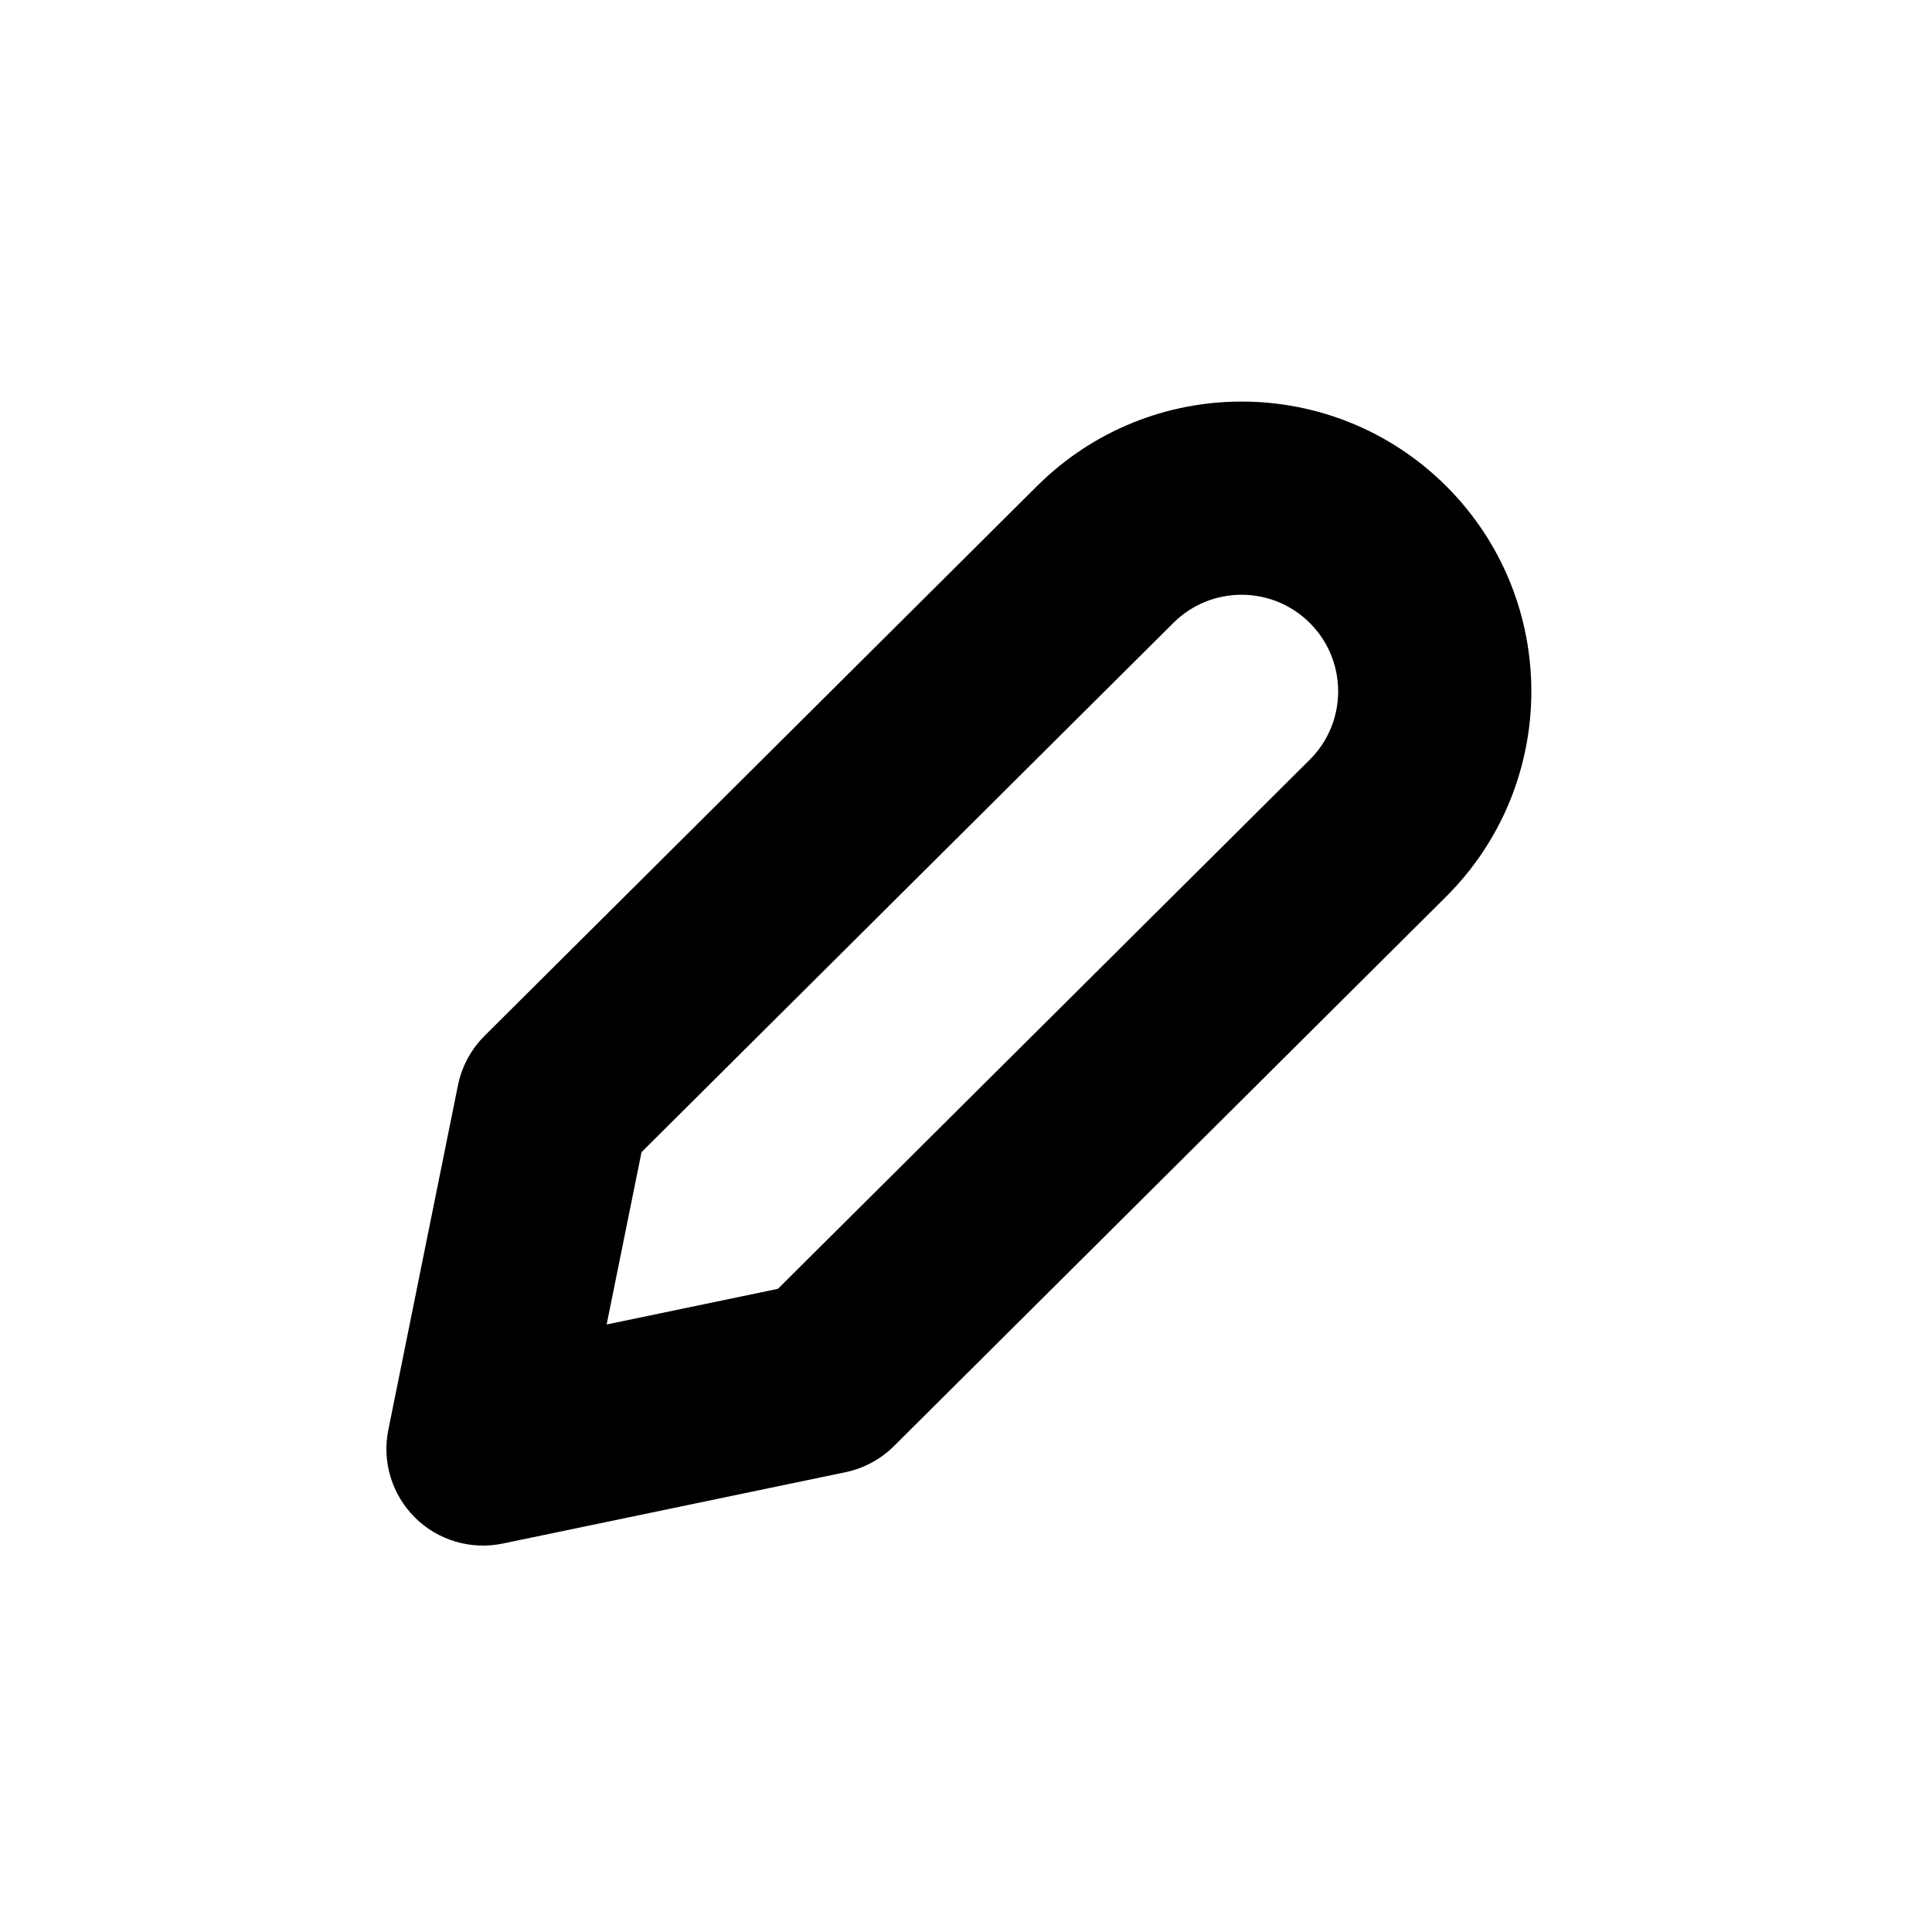
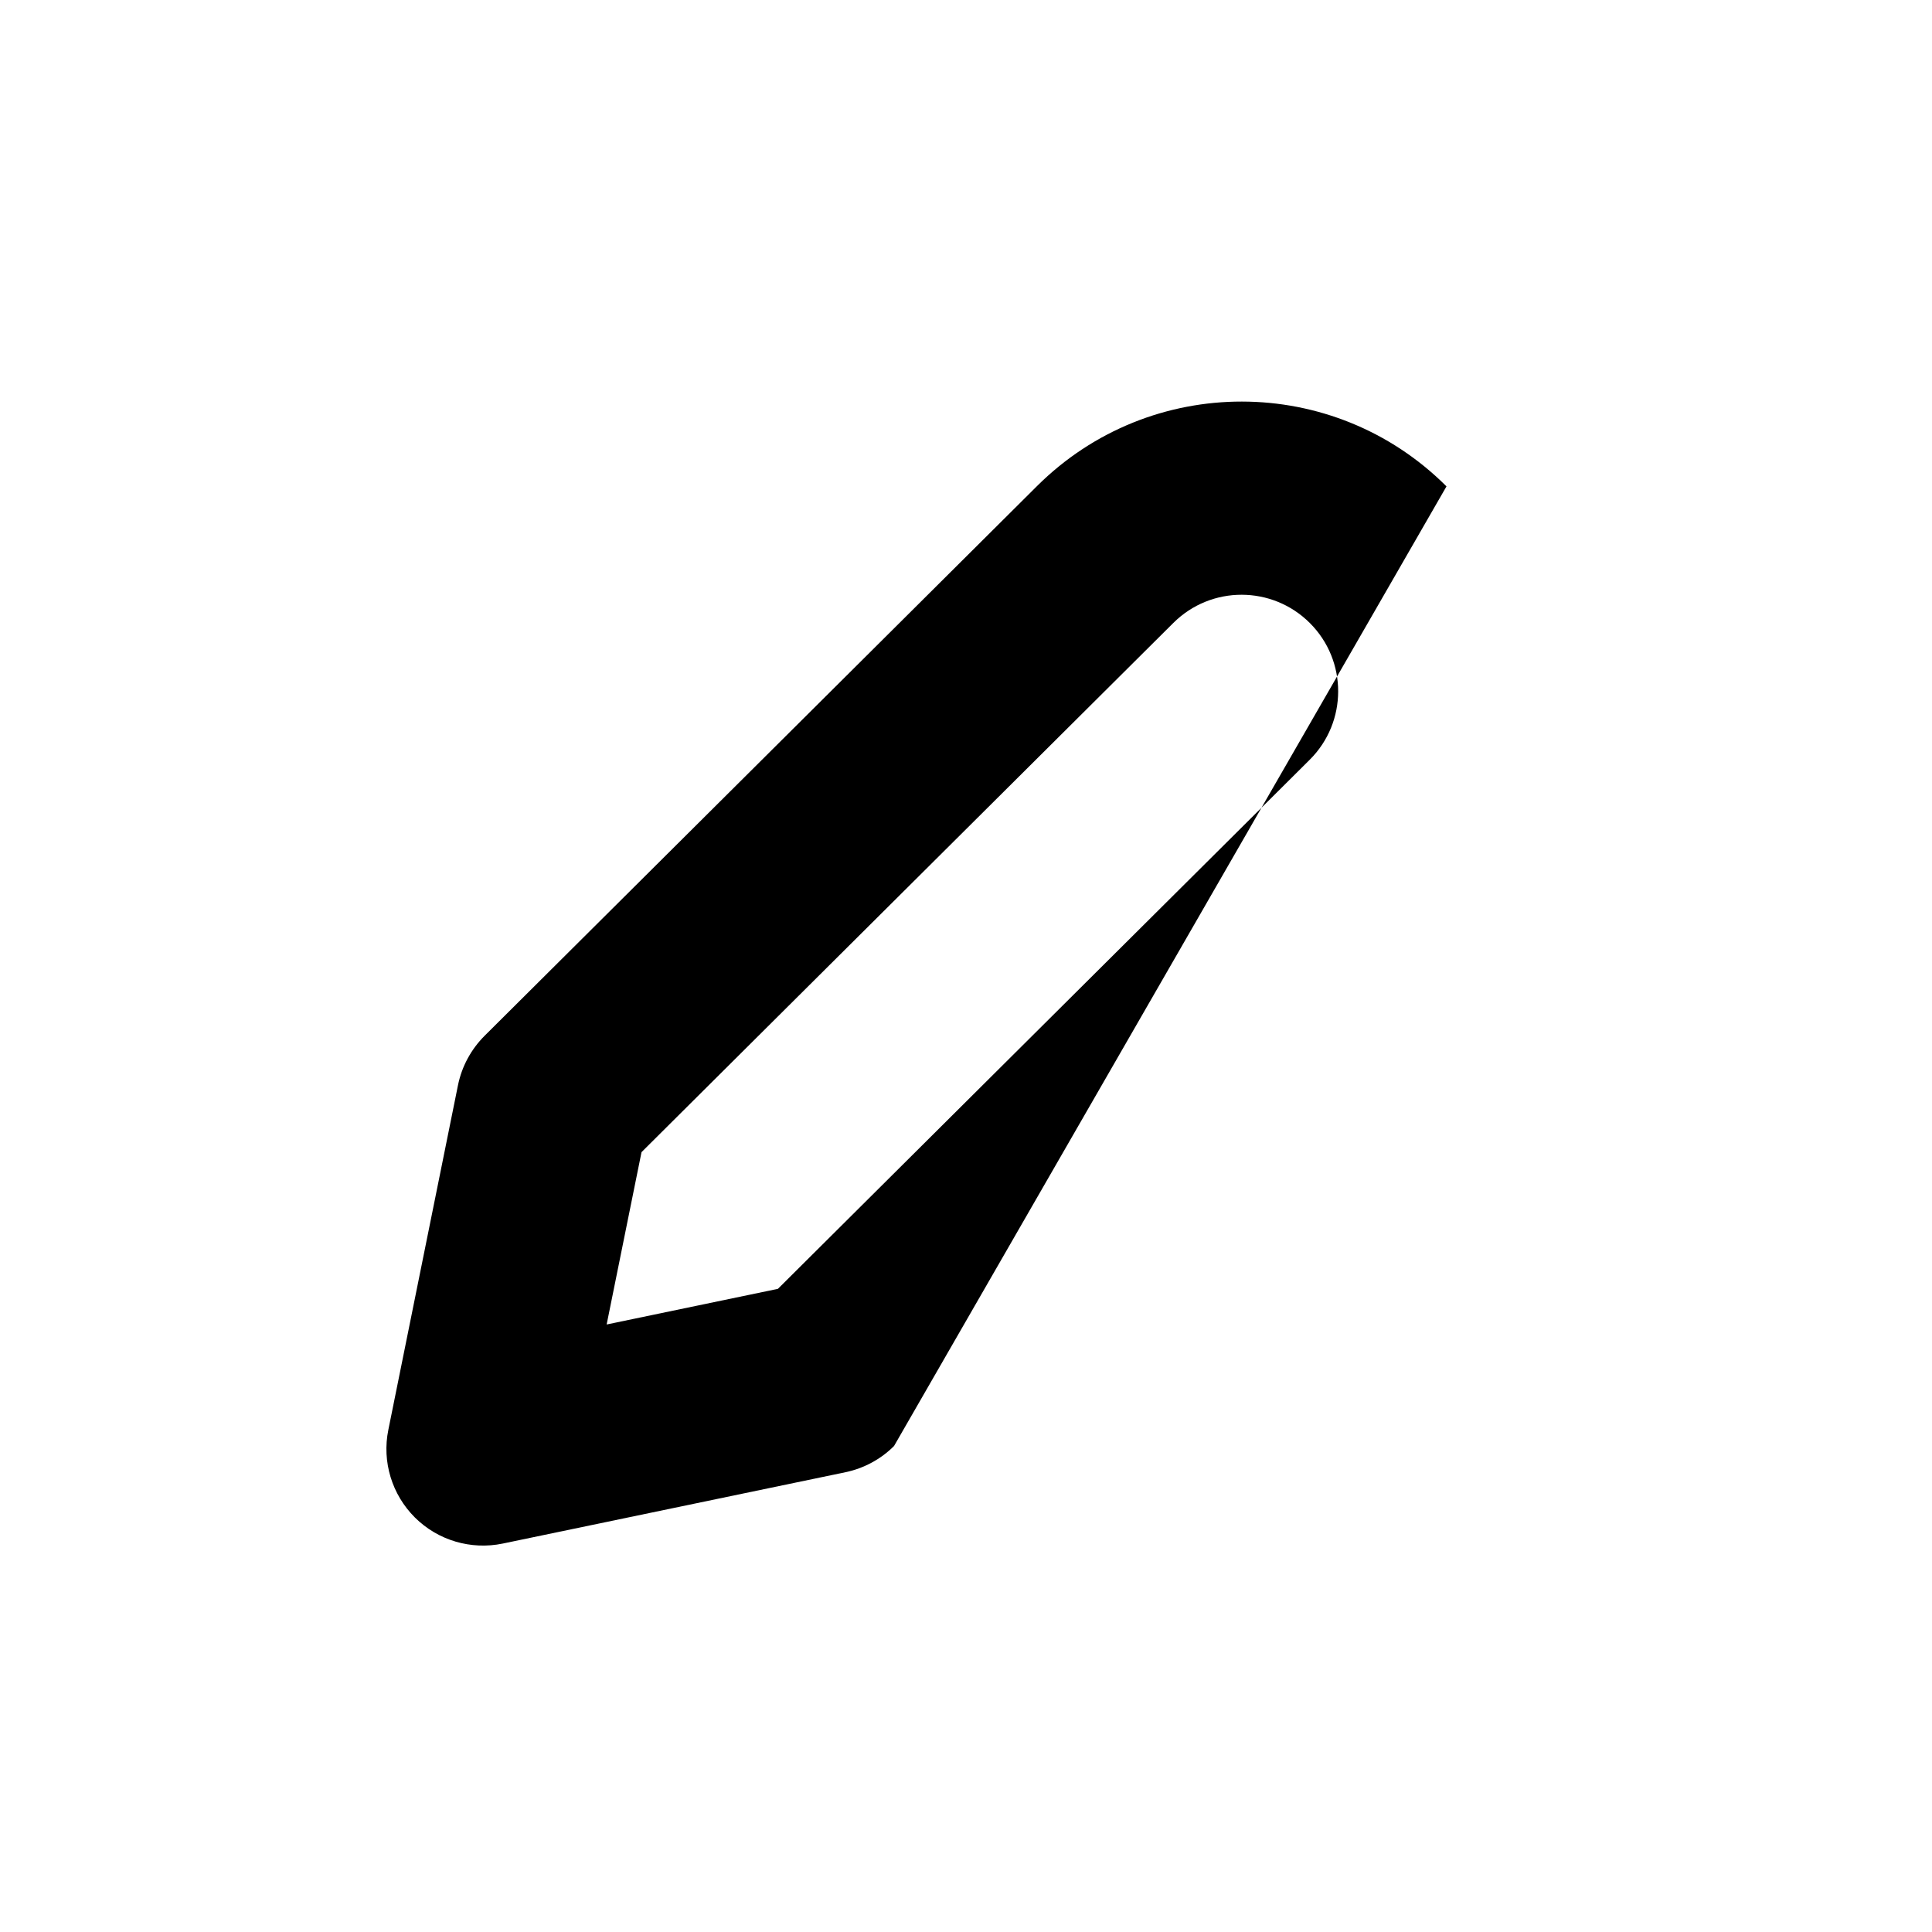
<svg xmlns="http://www.w3.org/2000/svg" width="20" height="20" viewBox="0 0 20 20" fill="none">
-   <path d="M14.974 5.035C16.147 6.209 16.145 8.112 14.969 9.283L9.255 14.969C9.118 15.106 8.943 15.2 8.754 15.24L5.204 15.979C4.875 16.047 4.533 15.946 4.295 15.709C4.057 15.472 3.953 15.131 4.02 14.802L4.741 11.234C4.78 11.041 4.876 10.863 5.016 10.723L10.736 5.031C11.909 3.864 13.804 3.866 14.974 5.035ZM13.56 6.45C13.17 6.06 12.538 6.059 12.147 6.448L6.641 11.927L6.28 13.711L8.053 13.342L13.558 7.865C13.95 7.475 13.951 6.841 13.56 6.45Z" fill="black" />
+   <path d="M14.974 5.035L9.255 14.969C9.118 15.106 8.943 15.2 8.754 15.24L5.204 15.979C4.875 16.047 4.533 15.946 4.295 15.709C4.057 15.472 3.953 15.131 4.02 14.802L4.741 11.234C4.78 11.041 4.876 10.863 5.016 10.723L10.736 5.031C11.909 3.864 13.804 3.866 14.974 5.035ZM13.56 6.45C13.17 6.06 12.538 6.059 12.147 6.448L6.641 11.927L6.28 13.711L8.053 13.342L13.558 7.865C13.95 7.475 13.951 6.841 13.56 6.45Z" fill="black" />
</svg>